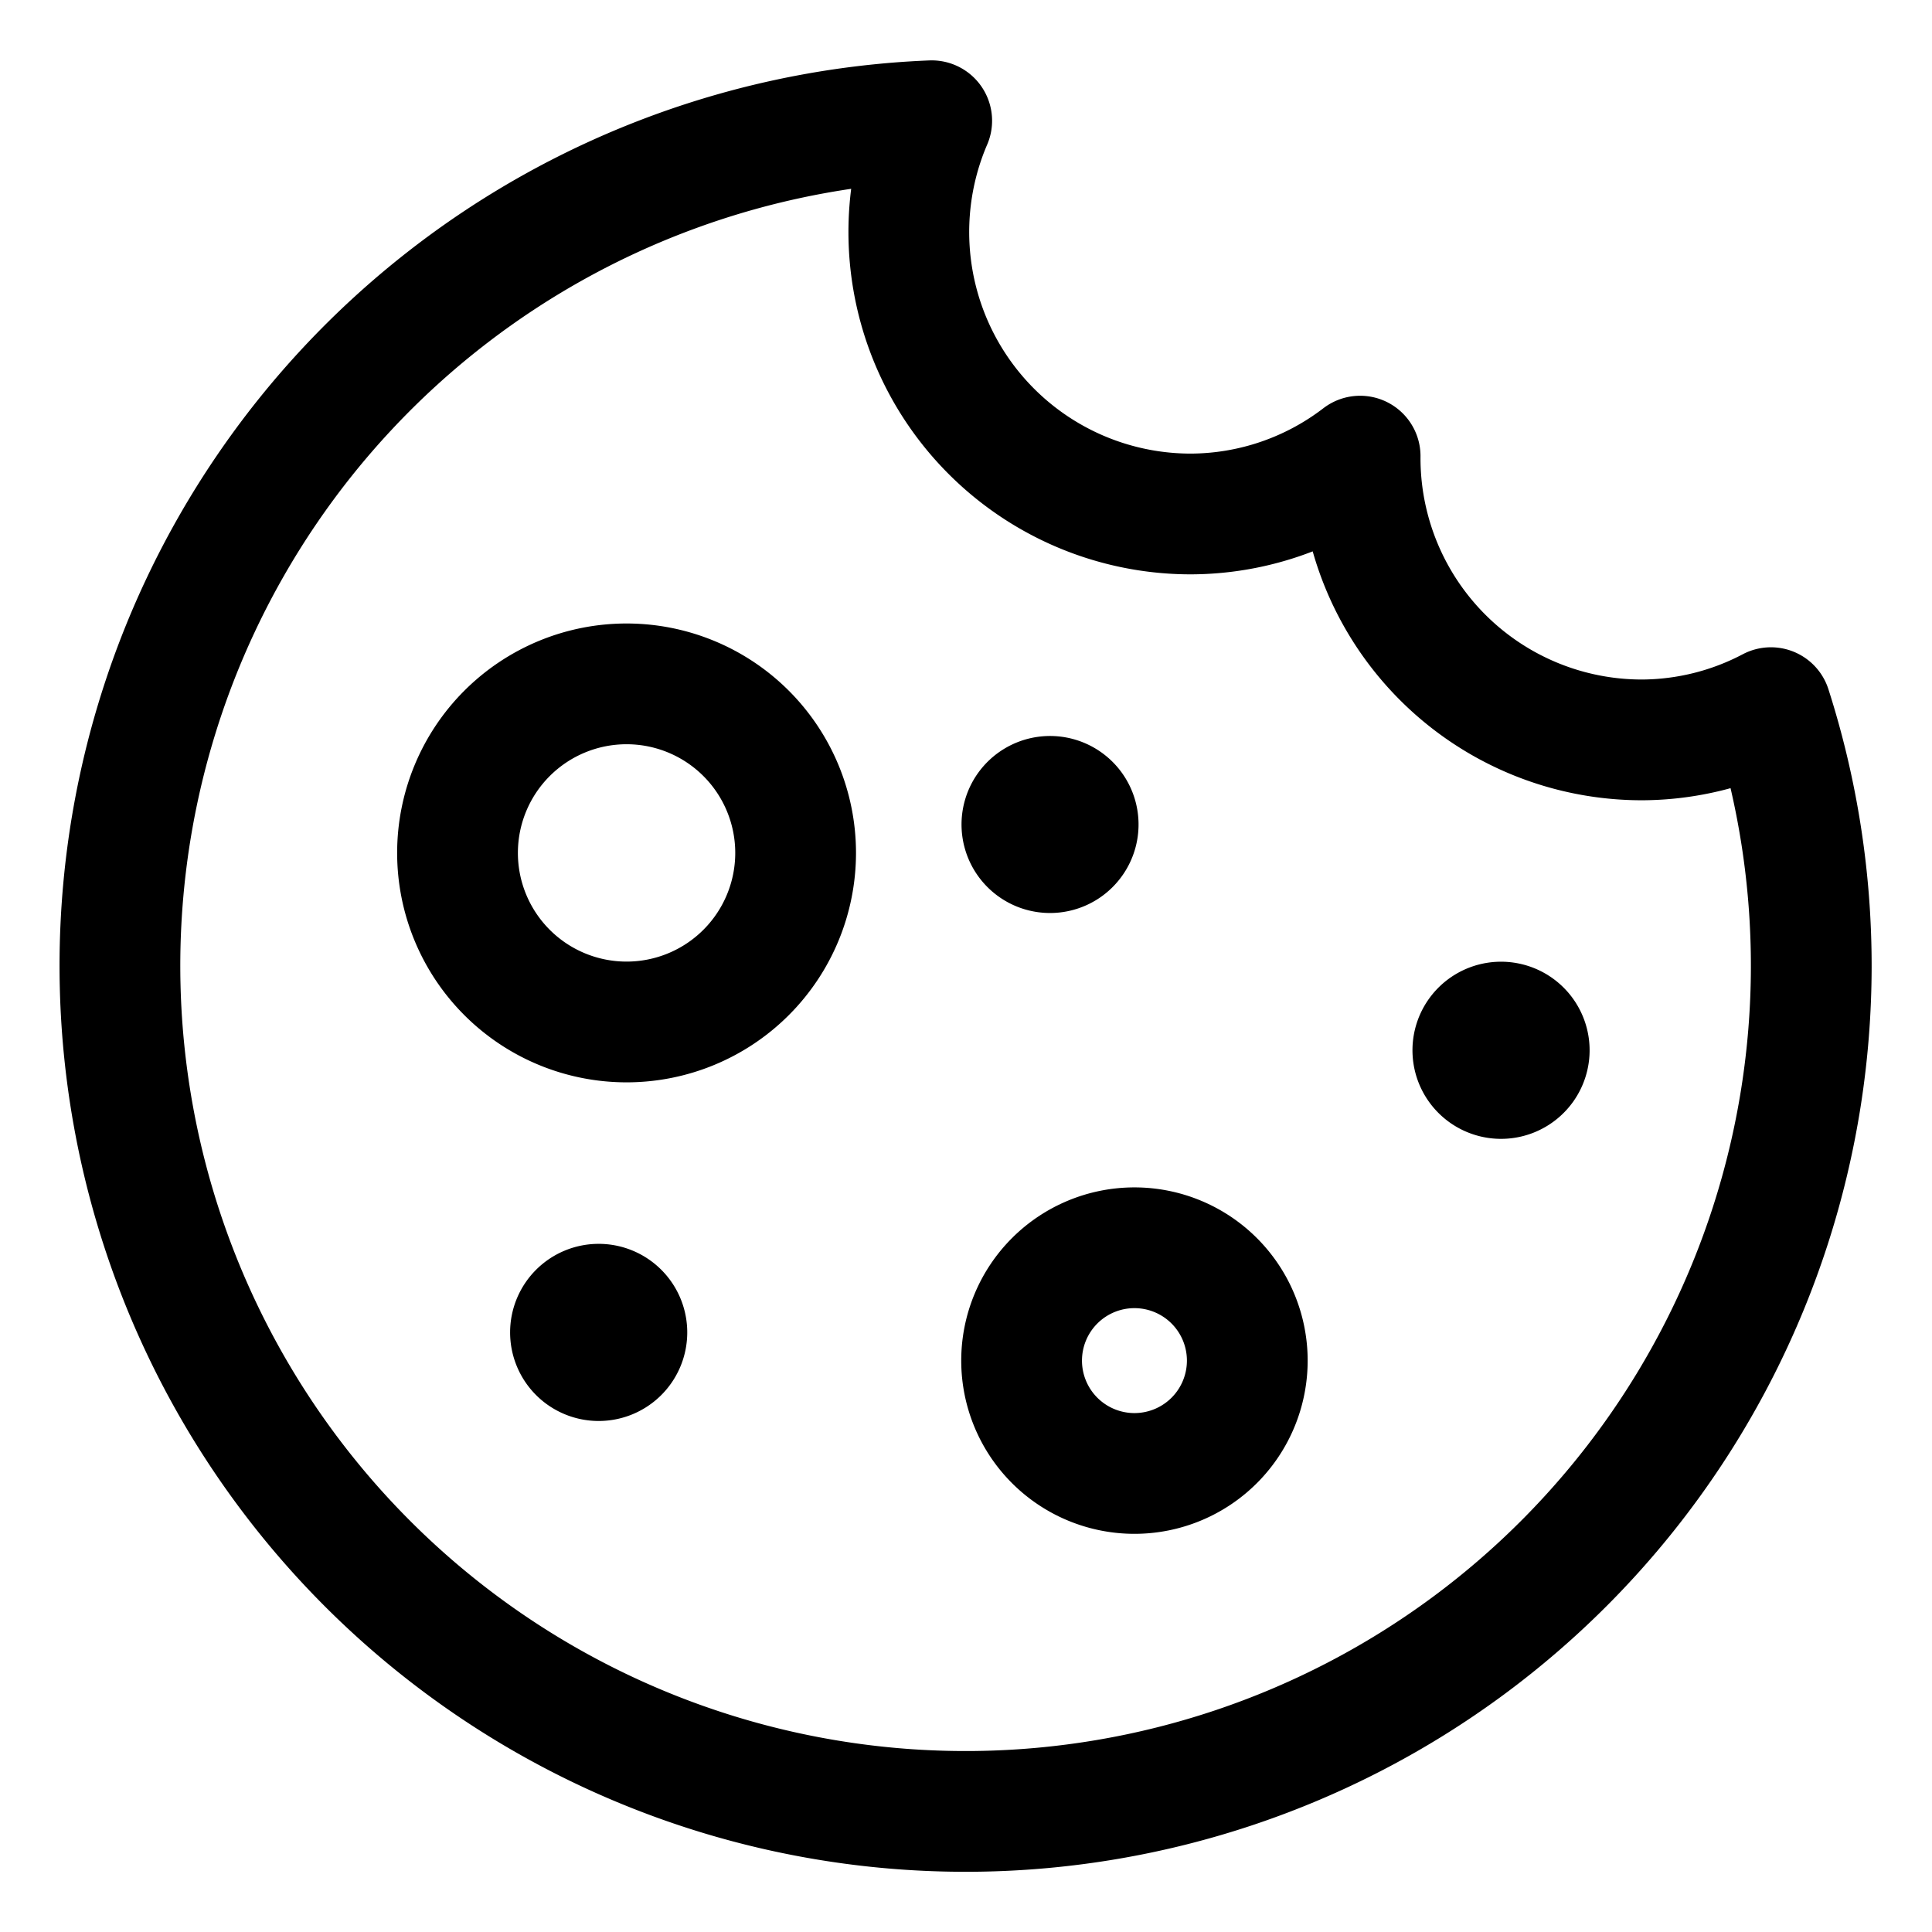
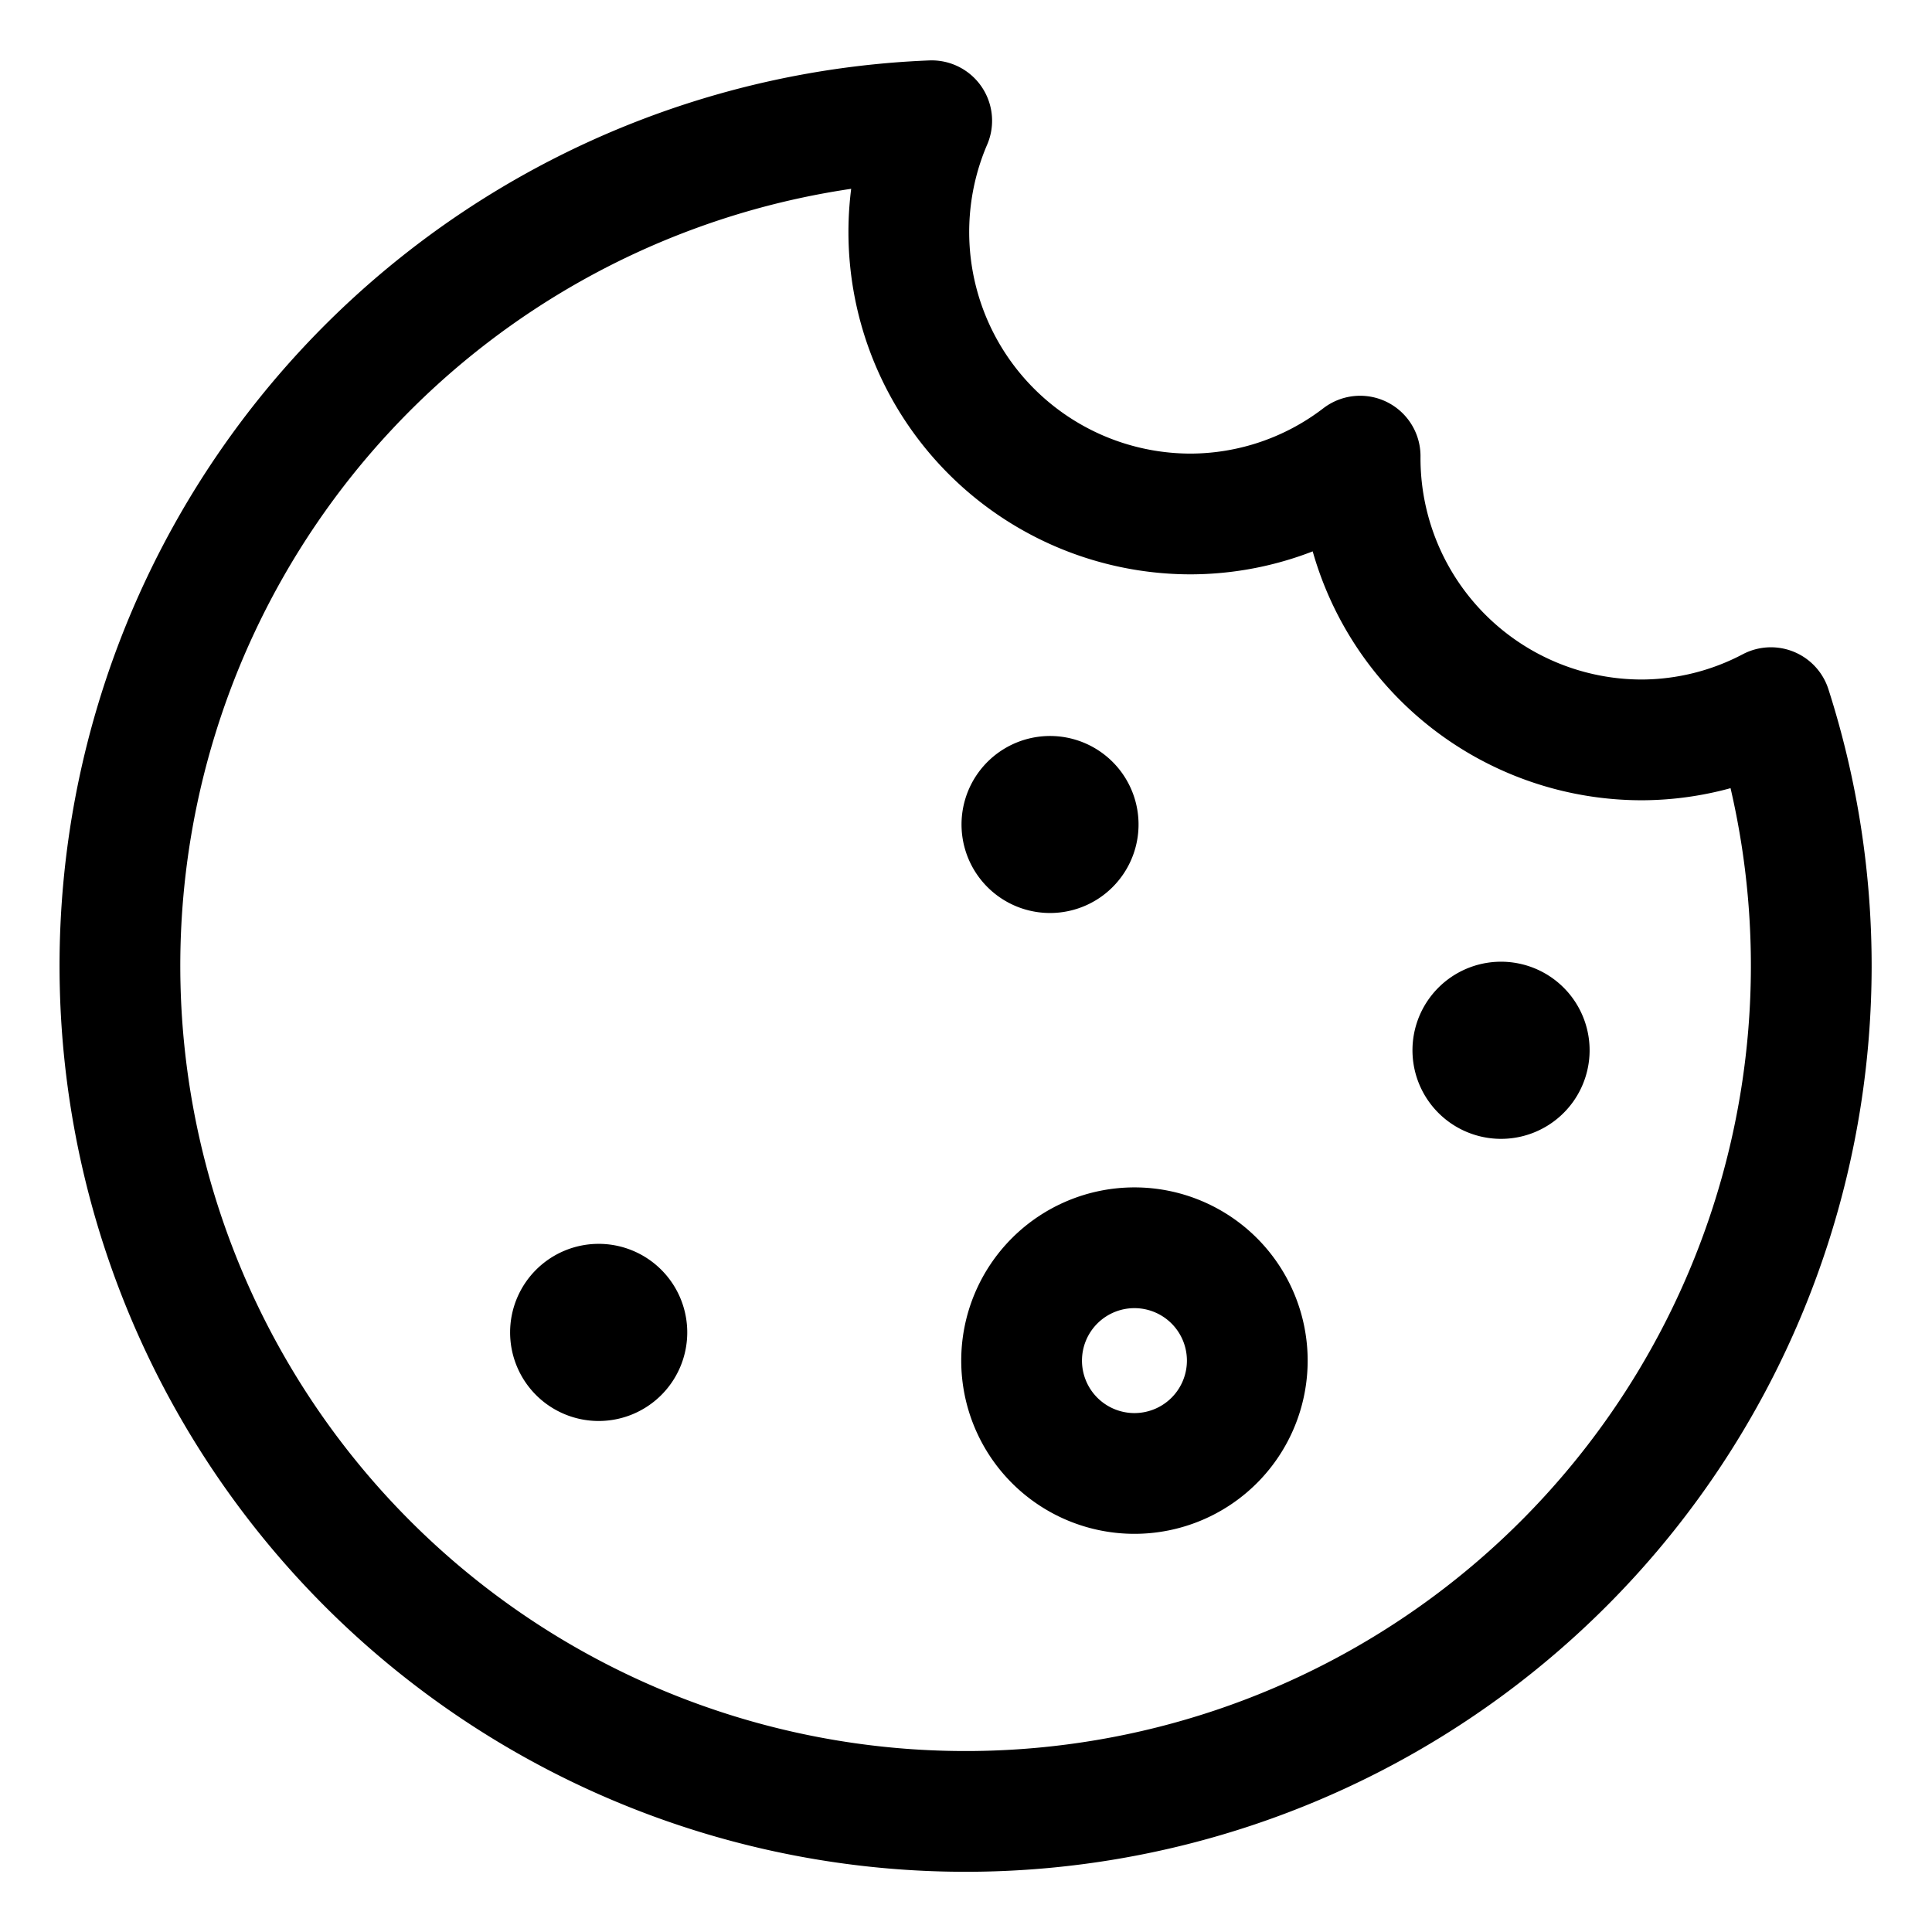
<svg xmlns="http://www.w3.org/2000/svg" id="ico_cookie" data-name="ico cookie" width="32" height="32" viewBox="0 0 32 32">
-   <rect id="Rectangle_1882" data-name="Rectangle 1882" width="32" height="32" fill="none" />
  <g id="streamline-icon-cookie_16x16" data-name="streamline-icon-cookie@16x16" transform="translate(2 2)">
    <path id="Path_1275" data-name="Path 1275" d="M25.694,10.762a4.667,4.667,0,0,1-4.669-4.7,4.628,4.628,0,0,1-2.805.958A4.67,4.67,0,0,1,13.929.507a14.007,14.007,0,1,0,13.9,9.721A4.617,4.617,0,0,1,25.694,10.762Z" transform="translate(-0.497 -0.507)" fill="none" stroke="#000" stroke-linecap="round" stroke-linejoin="round" stroke-width="2" />
-     <path id="Path_1276" data-name="Path 1276" d="M3.482,8.3a2.8,2.8,0,1,0,2.8-2.8A2.8,2.8,0,0,0,3.482,8.3Z" transform="translate(2.096 3.827)" fill="none" stroke="#000" stroke-linecap="round" stroke-linejoin="round" stroke-width="2" />
    <path id="Path_1277" data-name="Path 1277" d="M8.482,12.362a1.869,1.869,0,1,0,1.869-1.869A1.869,1.869,0,0,0,8.482,12.362Z" transform="translate(6.439 8.174)" fill="none" stroke="#000" stroke-linecap="round" stroke-linejoin="round" stroke-width="2" />
    <path id="Path_1278" data-name="Path 1278" d="M4.95,10.993a.467.467,0,1,1-.467.467.467.467,0,0,1,.467-.467" transform="translate(2.966 8.609)" fill="none" stroke="#000" stroke-linecap="round" stroke-linejoin="round" stroke-width="2" />
    <path id="Path_1279" data-name="Path 1279" d="M8.874,6.5a.466.466,0,1,1-.3.188.467.467,0,0,1,.3-.188" transform="translate(6.439 4.697)" fill="none" stroke="#000" stroke-linecap="round" stroke-linejoin="round" stroke-width="2" />
    <path id="Path_1280" data-name="Path 1280" d="M12.874,8.5a.467.467,0,1,1-.386.536.467.467,0,0,1,.386-.536" transform="translate(9.913 6.435)" fill="none" stroke="#000" stroke-linecap="round" stroke-linejoin="round" stroke-width="2" />
  </g>
</svg>